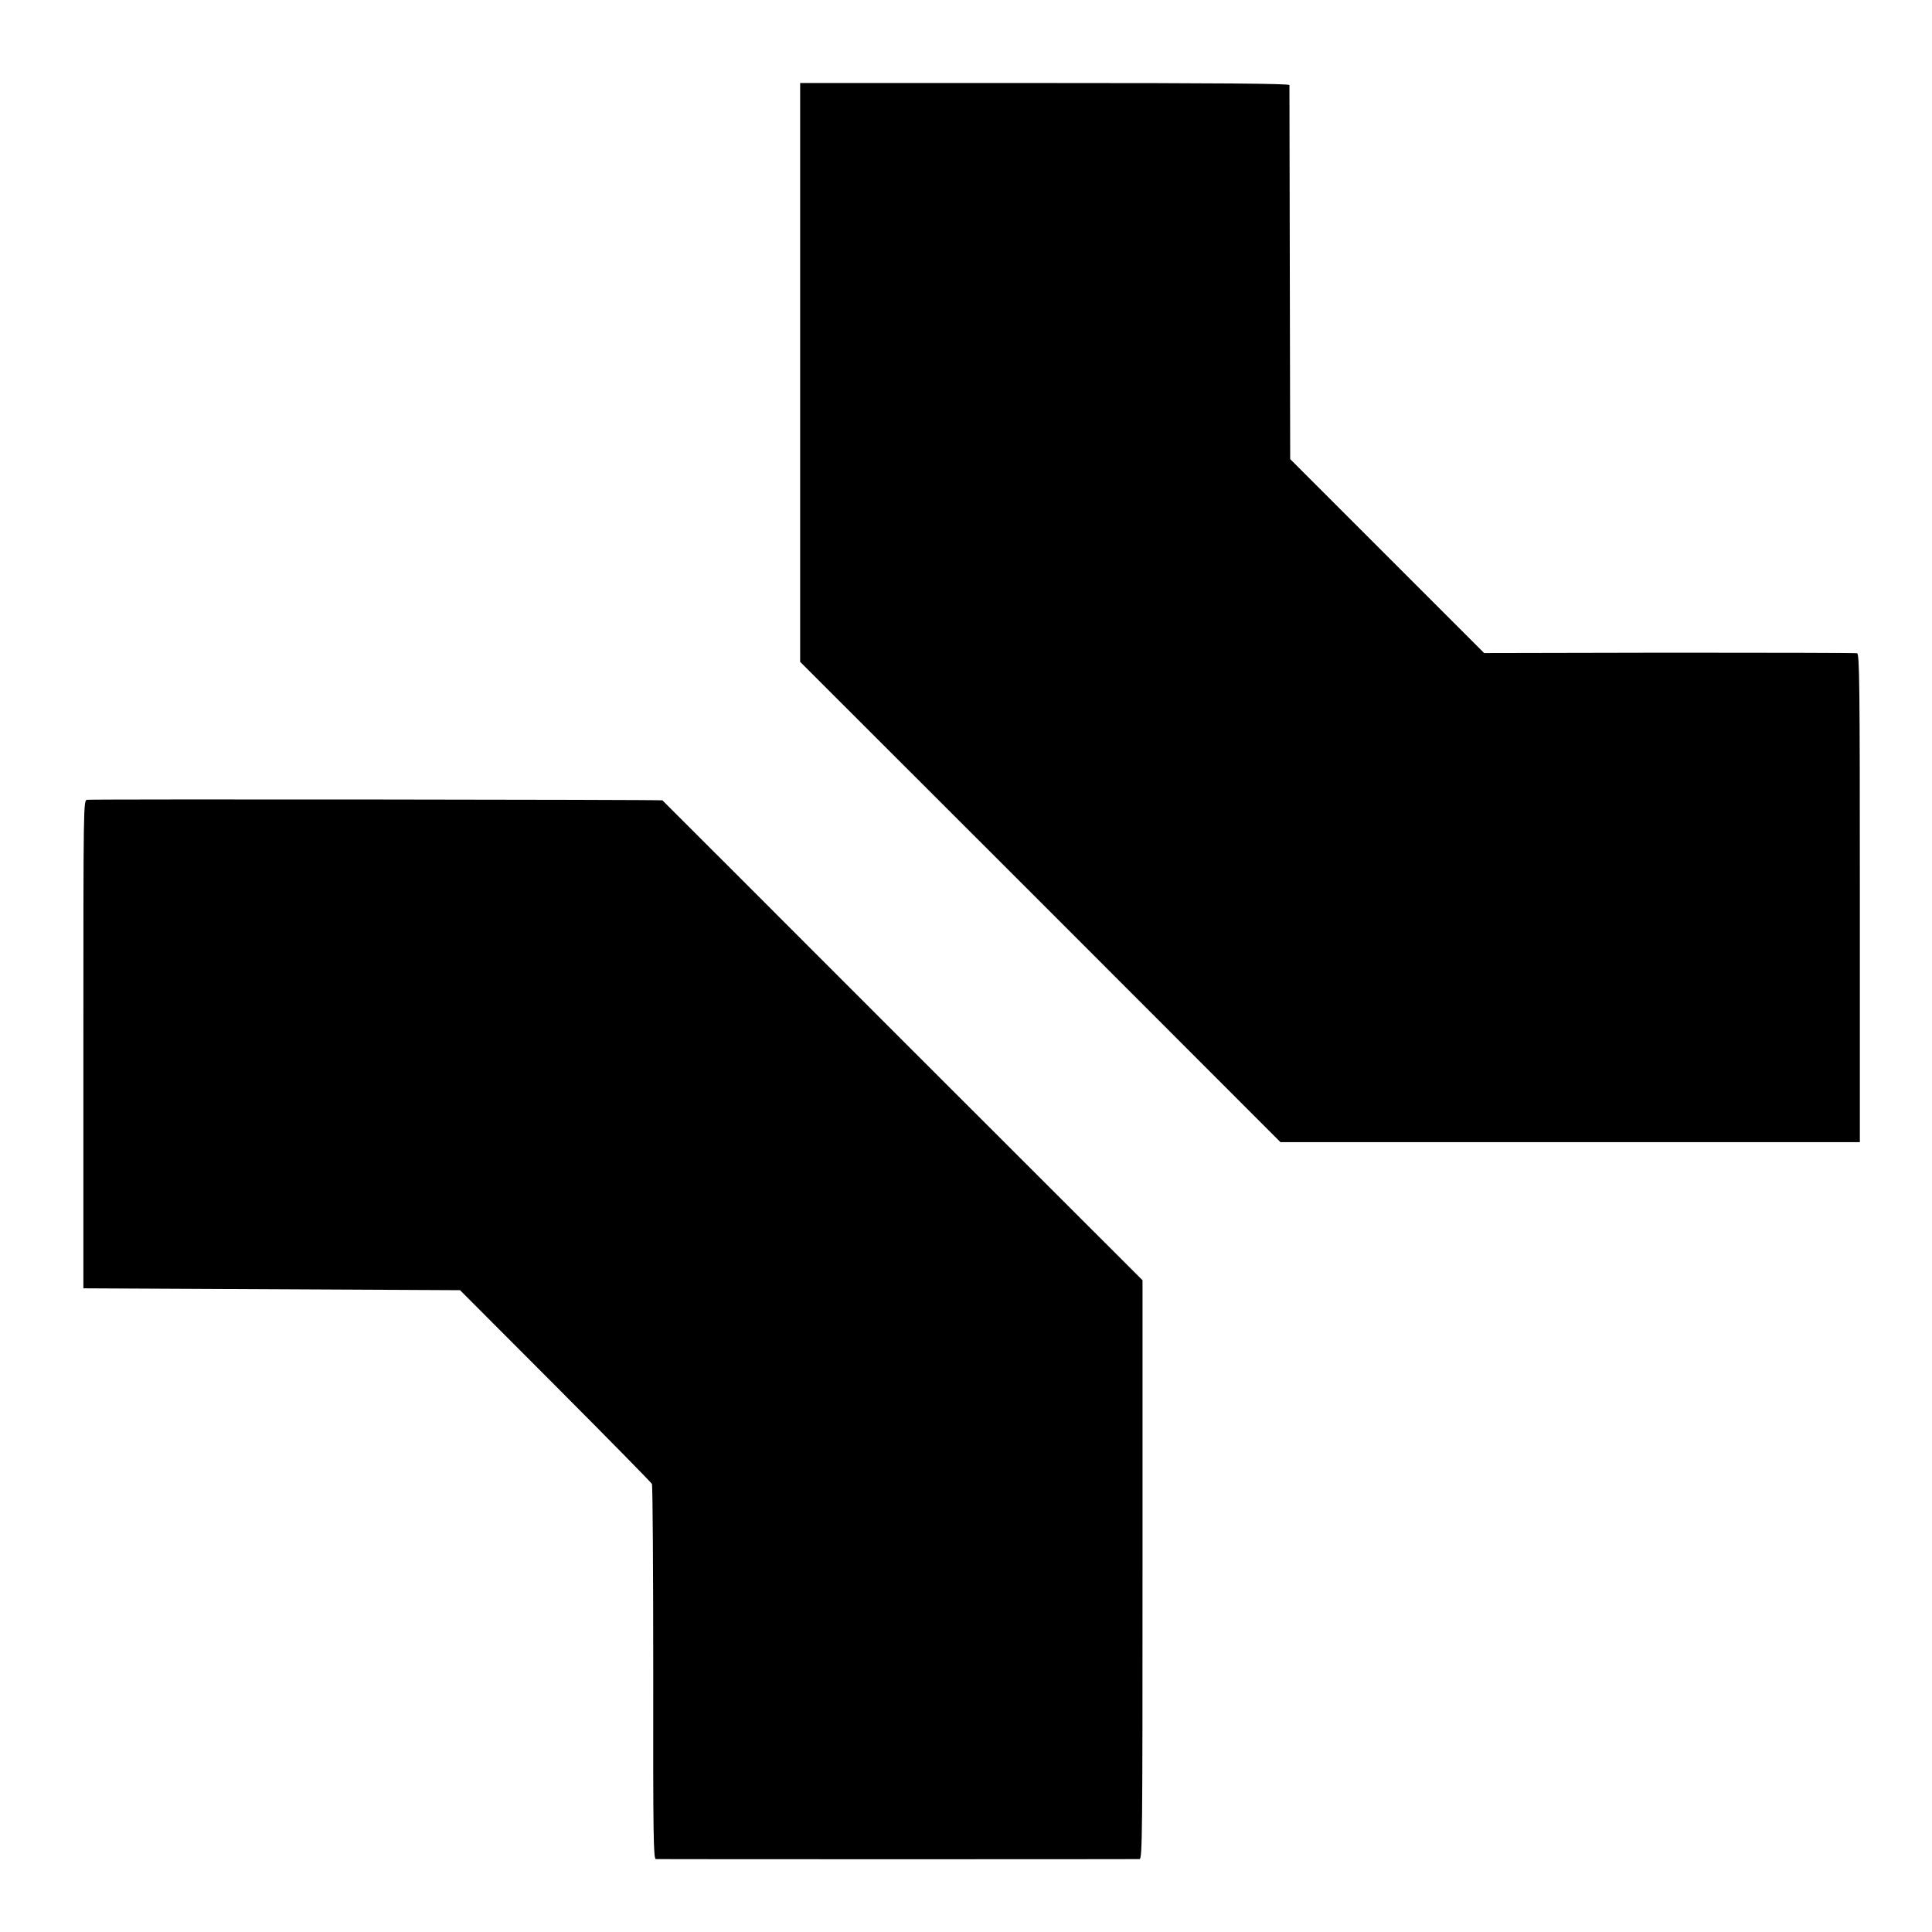
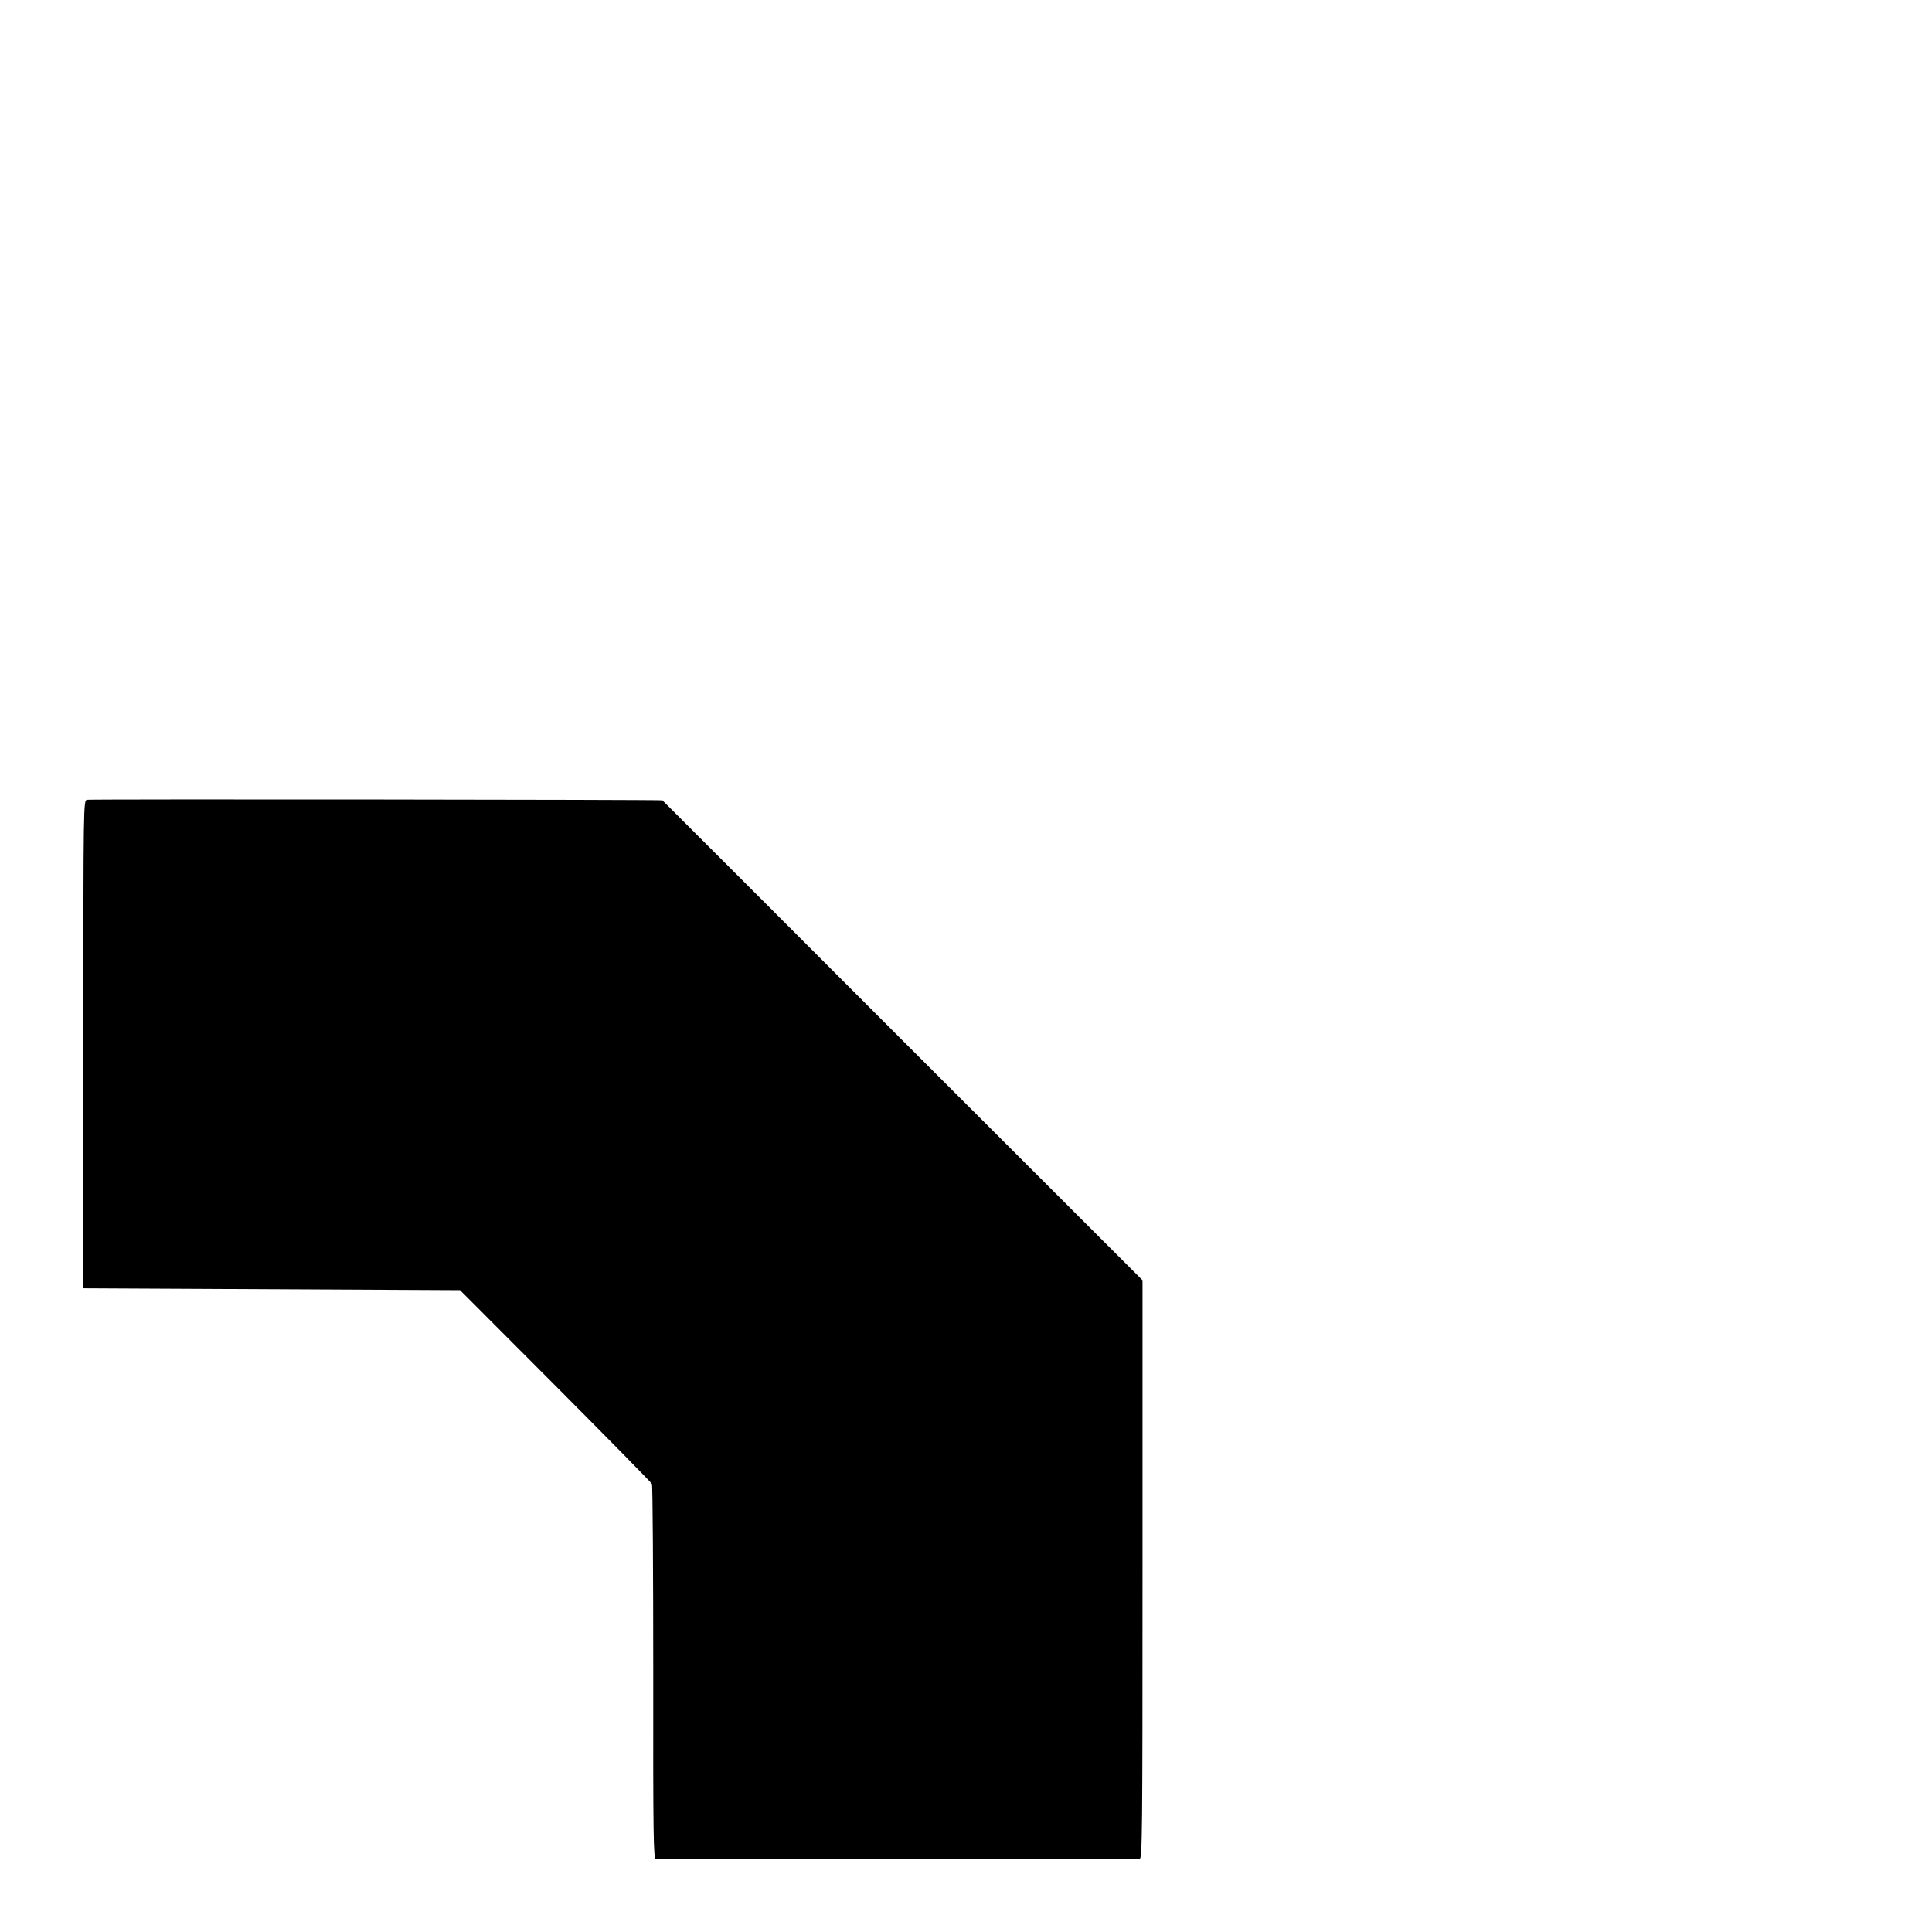
<svg xmlns="http://www.w3.org/2000/svg" version="1.0" width="1031pt" height="1031pt" viewBox="0 0 1031 1031" preserveAspectRatio="xMidYMid meet">
  <g transform="translate(0,1031) scale(0.1,-0.1)" fill="#000000" stroke="none">
-     <path d="M4270 8322 l0 -1544 1282 -1281 1281 -1282 1546 0 1546 0 0 1303 c0 1153 -2 1303 -15 1306 -8 2 -459 3 -1003 3 l-987 -2 -518 518 -517 517 -2 993 c-1 545 -2 997 -2 1003 -1 8 -376 11 -1306 11 l-1305 0 0 -1545z" />
    <path d="M465 6042 c-20 -3 -20 -10 -20 -1305 l0 -1302 1005 -5 1005 -5 508 -509 c280 -281 512 -517 516 -525 4 -9 7 -463 7 -1008 -1 -876 1 -993 14 -994 19 -1 2560 -1 2581 0 15 1 16 129 16 1545 l0 1544 -1279 1278 c-703 704 -1281 1281 -1283 1283 -5 4 -3041 7 -3070 3z" />
  </g>
</svg>